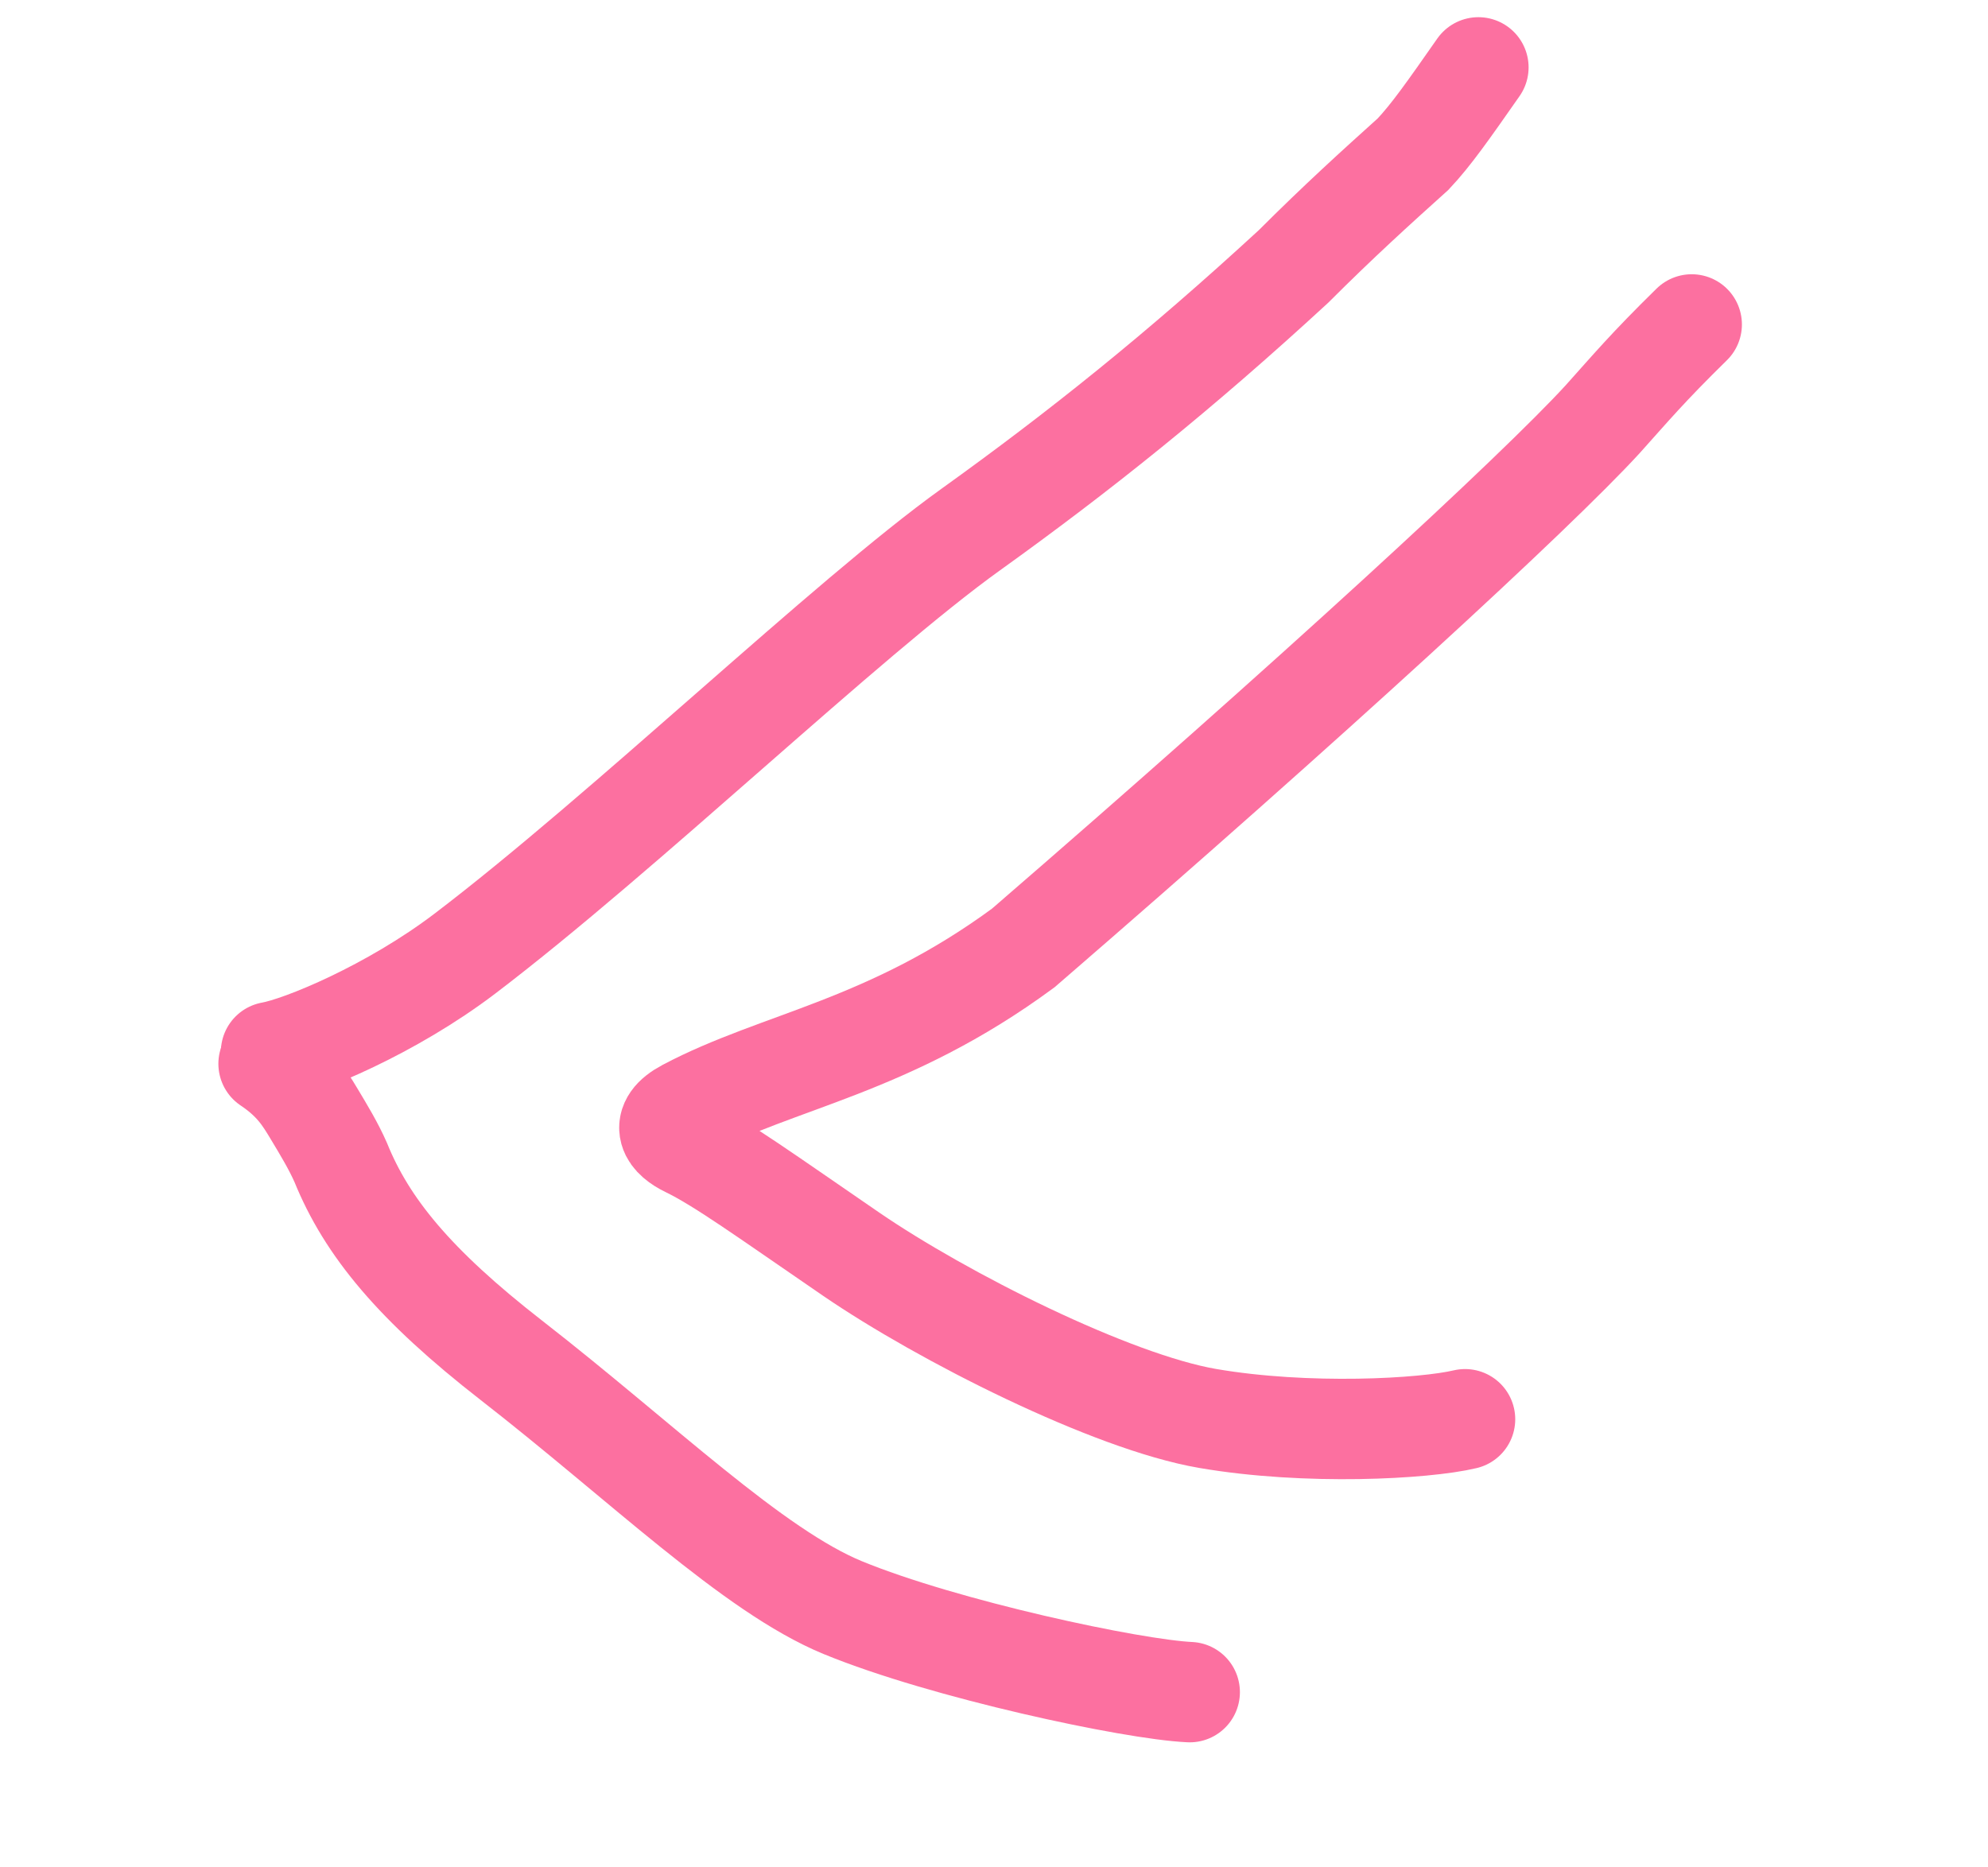
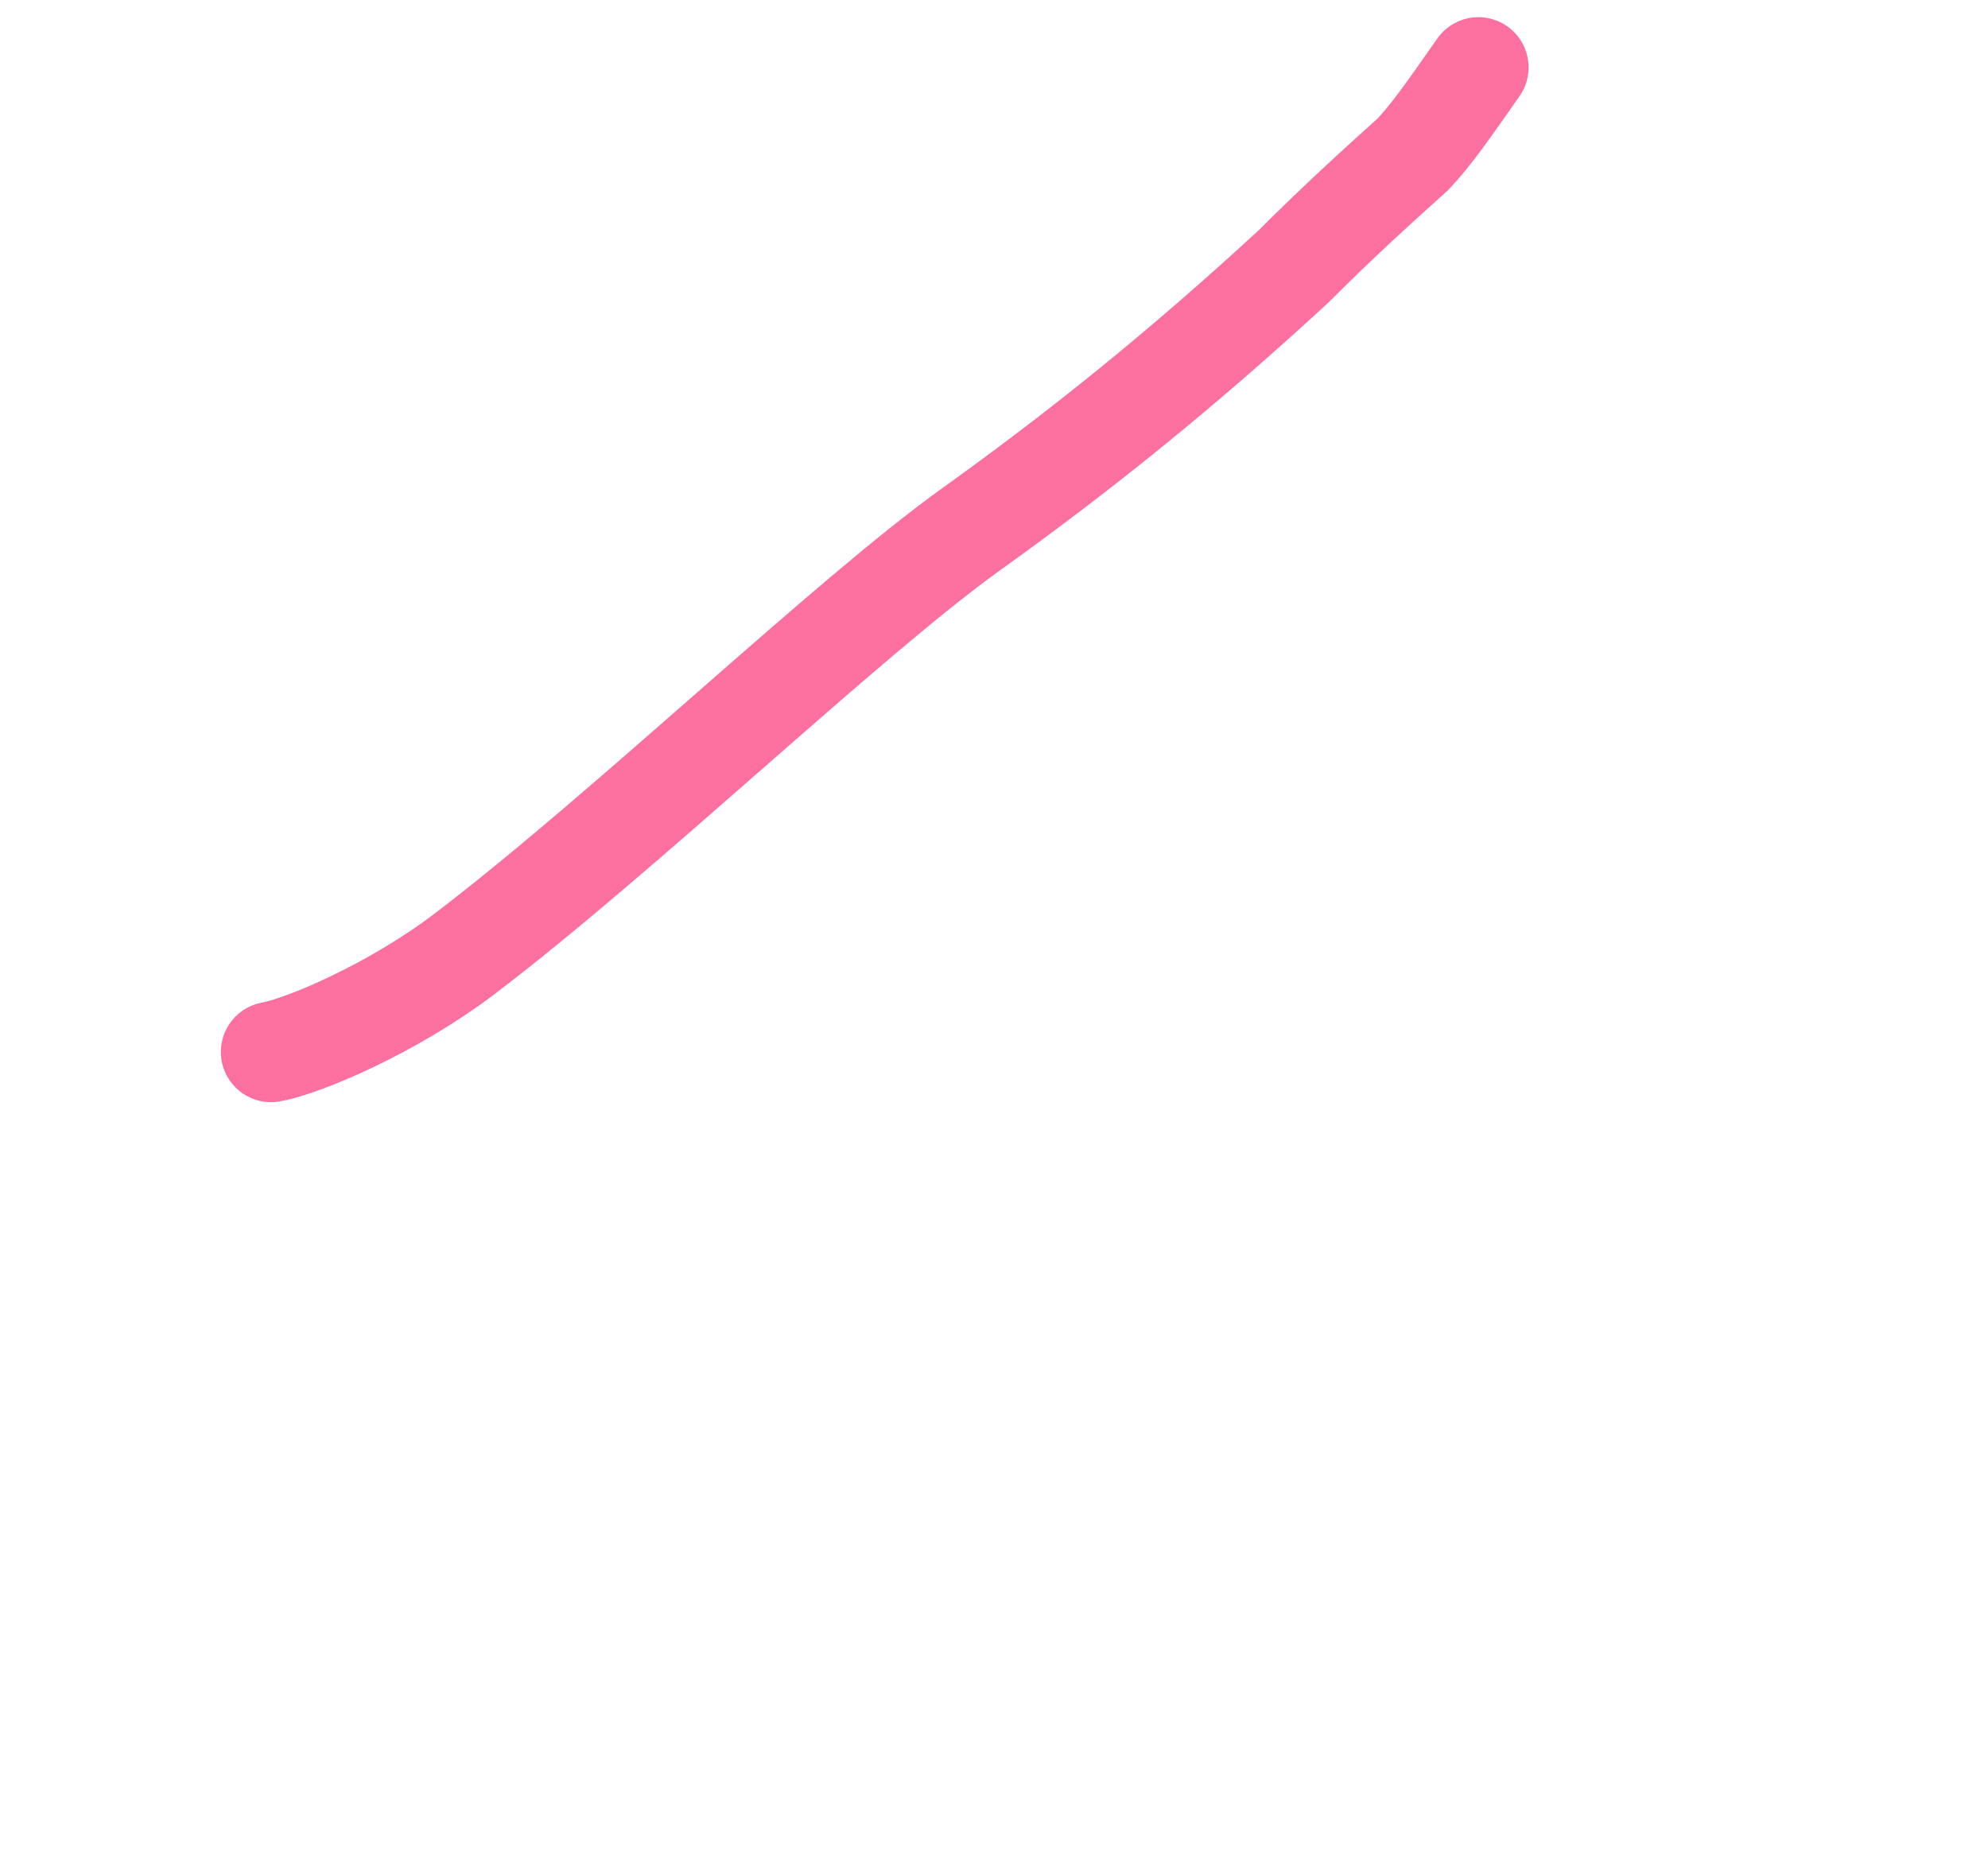
<svg xmlns="http://www.w3.org/2000/svg" width="99" height="93" viewBox="0 0 99 93" fill="none">
-   <path d="M72.957 70.682C70.927 71.166 65.084 71.491 60.14 70.642C55.343 69.818 46.943 65.582 42.393 62.465C38.168 59.57 35.909 57.929 34.234 57.118C33.394 56.712 32.751 55.994 34.167 55.243C38.767 52.804 44.227 52.163 50.955 47.213C65.266 34.842 76.493 24.502 79.808 20.881C81.21 19.32 82.04 18.32 84.245 16.158" stroke="#FC70A0" stroke-width="5" stroke-linecap="round" />
-   <path d="M59.246 84.272C56.382 84.14 47.042 82.148 41.973 80.065C37.49 78.222 31.954 72.793 25.465 67.746C20.642 63.995 18.268 61.105 16.965 57.887C16.608 57.078 16.125 56.275 15.634 55.46C15.143 54.644 14.66 53.841 13.375 52.978" stroke="#FC70A0" stroke-width="5" stroke-linecap="round" />
  <path d="M13.498 52.391C15.042 52.118 19.491 50.275 23.151 47.492C31.086 41.457 42.188 30.788 48.335 26.377C53.739 22.499 58.693 18.541 64.416 13.269C66.686 10.999 68.534 9.328 70.37 7.675C71.272 6.716 72.115 5.511 73.622 3.356" stroke="#FC70A0" stroke-width="5" stroke-linecap="round" />
</svg>